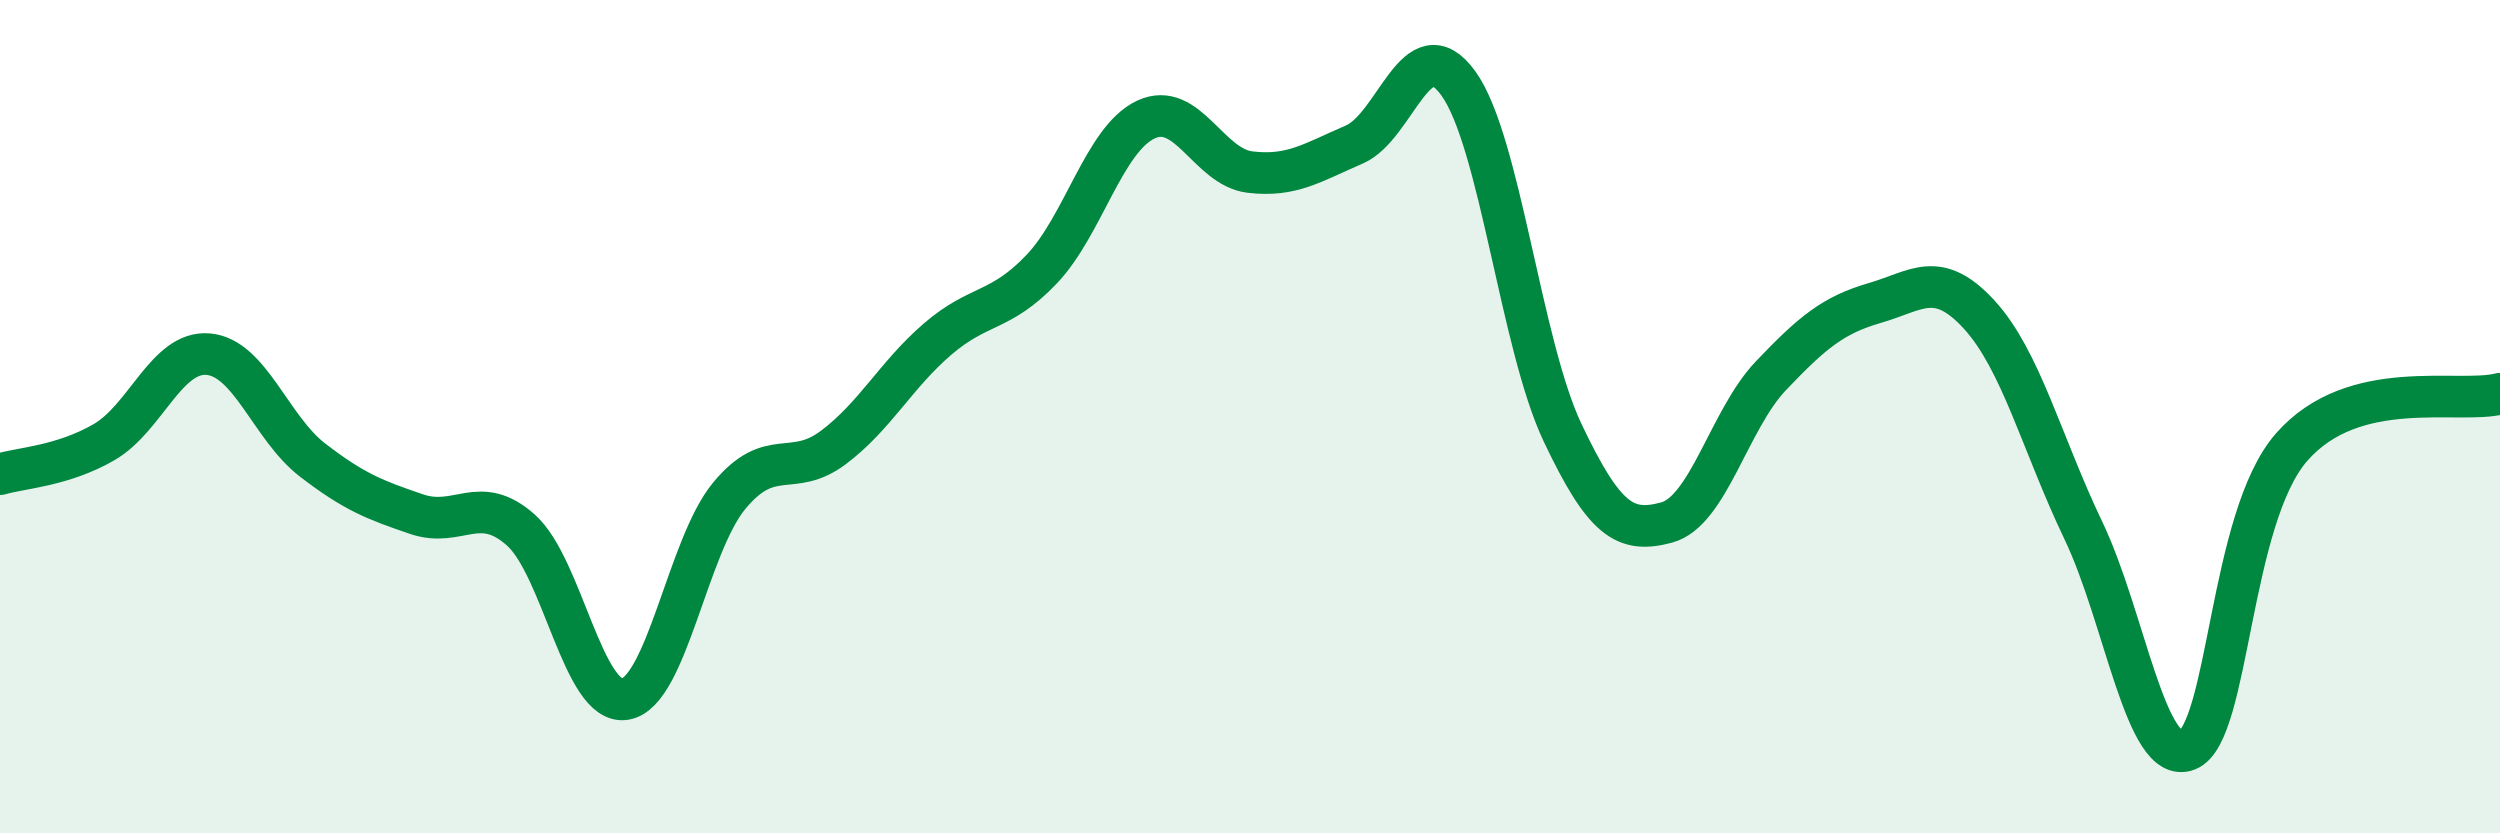
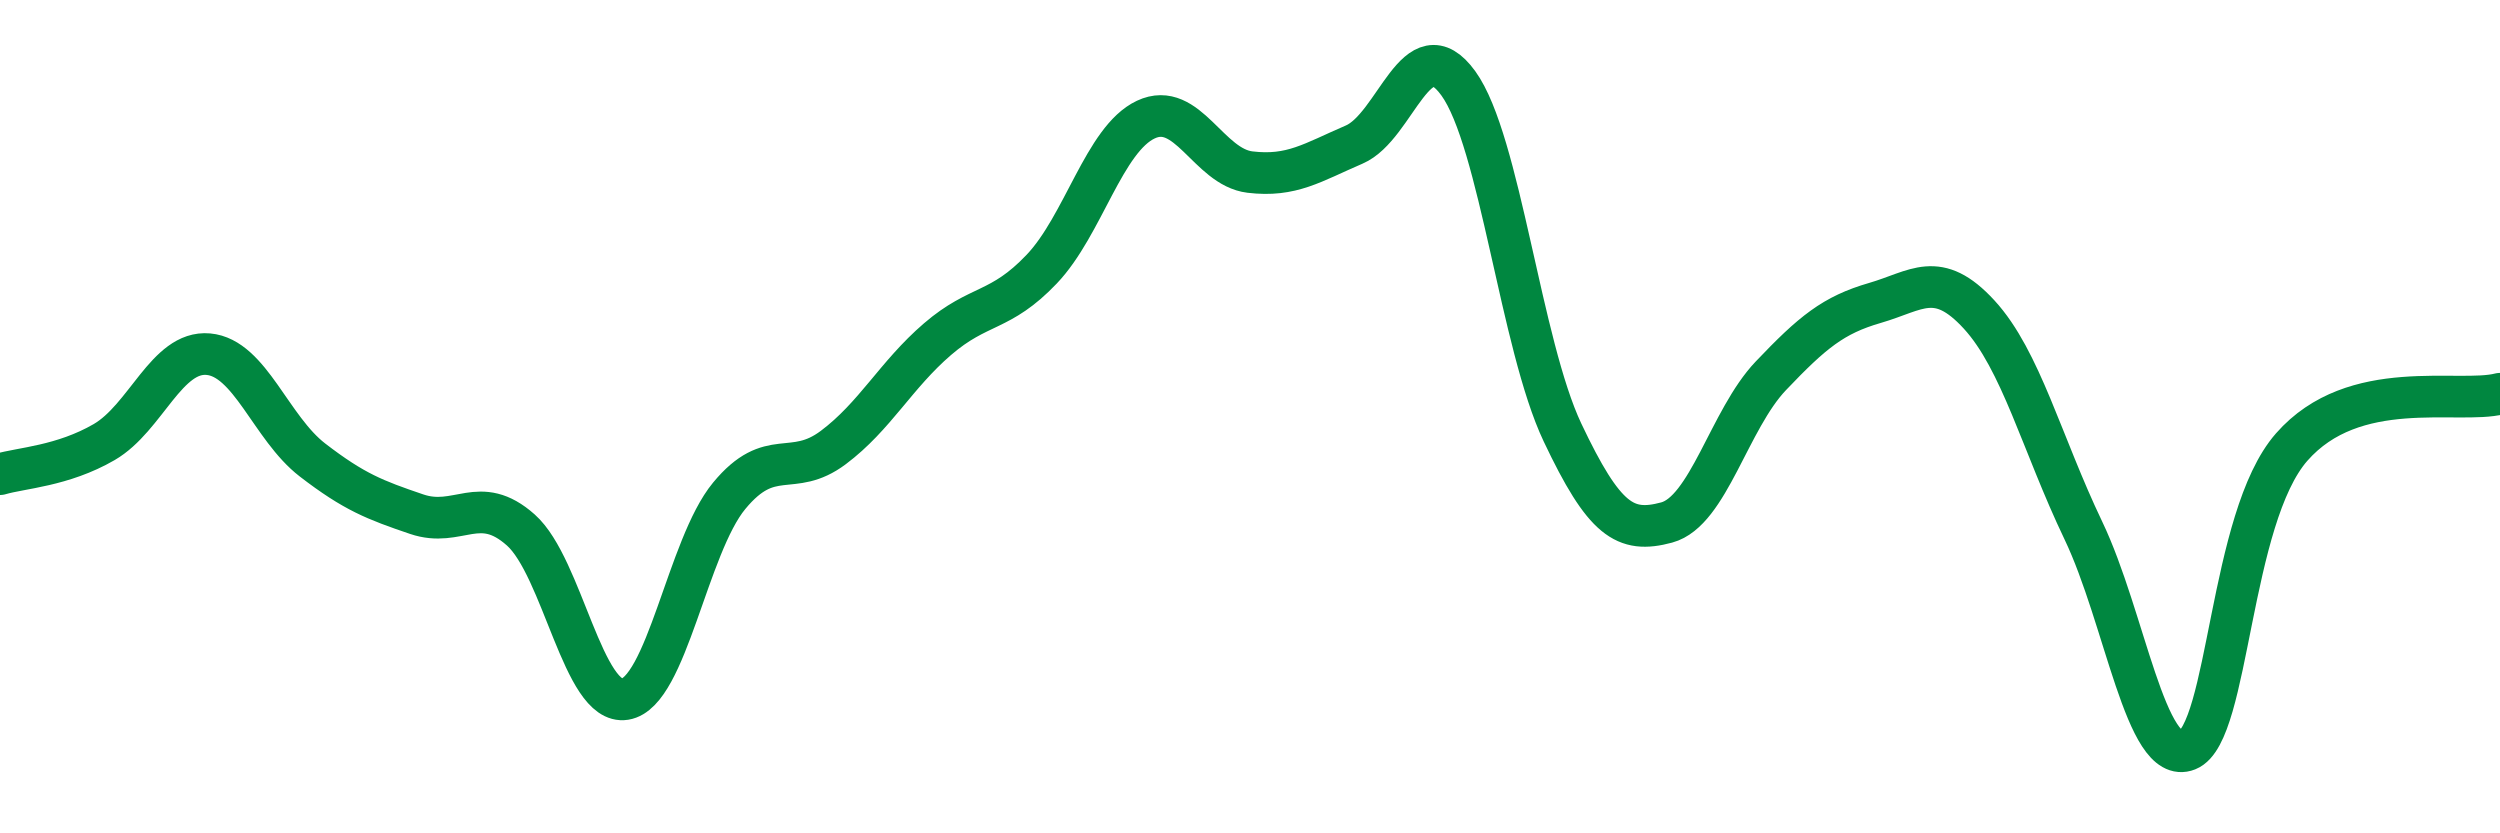
<svg xmlns="http://www.w3.org/2000/svg" width="60" height="20" viewBox="0 0 60 20">
-   <path d="M 0,11.38 C 0.5,11.23 1.5,11.19 2.5,10.61 C 3.5,10.03 4,8.41 5,8.5 C 6,8.59 6.5,10.27 7.5,11.04 C 8.5,11.81 9,12 10,12.34 C 11,12.68 11.5,11.83 12.5,12.72 C 13.5,13.61 14,16.94 15,16.78 C 16,16.62 16.5,13.11 17.5,11.9 C 18.5,10.69 19,11.49 20,10.74 C 21,9.99 21.5,9 22.5,8.14 C 23.5,7.28 24,7.51 25,6.46 C 26,5.41 26.5,3.34 27.5,2.87 C 28.5,2.4 29,4.01 30,4.13 C 31,4.25 31.5,3.9 32.5,3.47 C 33.5,3.04 34,0.62 35,2 C 36,3.38 36.5,8.27 37.5,10.38 C 38.5,12.49 39,12.81 40,12.54 C 41,12.27 41.5,10.07 42.5,9.02 C 43.5,7.97 44,7.56 45,7.27 C 46,6.98 46.5,6.46 47.5,7.55 C 48.5,8.64 49,10.64 50,12.73 C 51,14.82 51.5,18.4 52.5,18 C 53.5,17.6 53.5,12.44 55,10.73 C 56.5,9.02 59,9.71 60,9.45L60 20L0 20Z" fill="#008740" opacity="0.1" stroke-linecap="round" stroke-linejoin="round" />
  <path d="M 0,11.38 C 0.5,11.23 1.5,11.19 2.5,10.61 C 3.5,10.03 4,8.41 5,8.5 C 6,8.59 6.5,10.27 7.5,11.04 C 8.5,11.81 9,12 10,12.34 C 11,12.68 11.5,11.83 12.5,12.72 C 13.5,13.61 14,16.94 15,16.78 C 16,16.62 16.5,13.11 17.5,11.9 C 18.5,10.69 19,11.49 20,10.74 C 21,9.99 21.5,9 22.5,8.14 C 23.5,7.28 24,7.51 25,6.46 C 26,5.41 26.5,3.34 27.5,2.87 C 28.5,2.4 29,4.01 30,4.13 C 31,4.25 31.5,3.9 32.5,3.47 C 33.5,3.04 34,0.62 35,2 C 36,3.38 36.5,8.27 37.5,10.38 C 38.5,12.49 39,12.81 40,12.54 C 41,12.27 41.5,10.07 42.5,9.02 C 43.5,7.97 44,7.56 45,7.27 C 46,6.98 46.5,6.46 47.5,7.55 C 48.5,8.64 49,10.64 50,12.73 C 51,14.82 51.5,18.4 52.5,18 C 53.5,17.6 53.5,12.44 55,10.73 C 56.5,9.02 59,9.71 60,9.45" stroke="#008740" stroke-width="1" fill="none" stroke-linecap="round" stroke-linejoin="round" />
</svg>